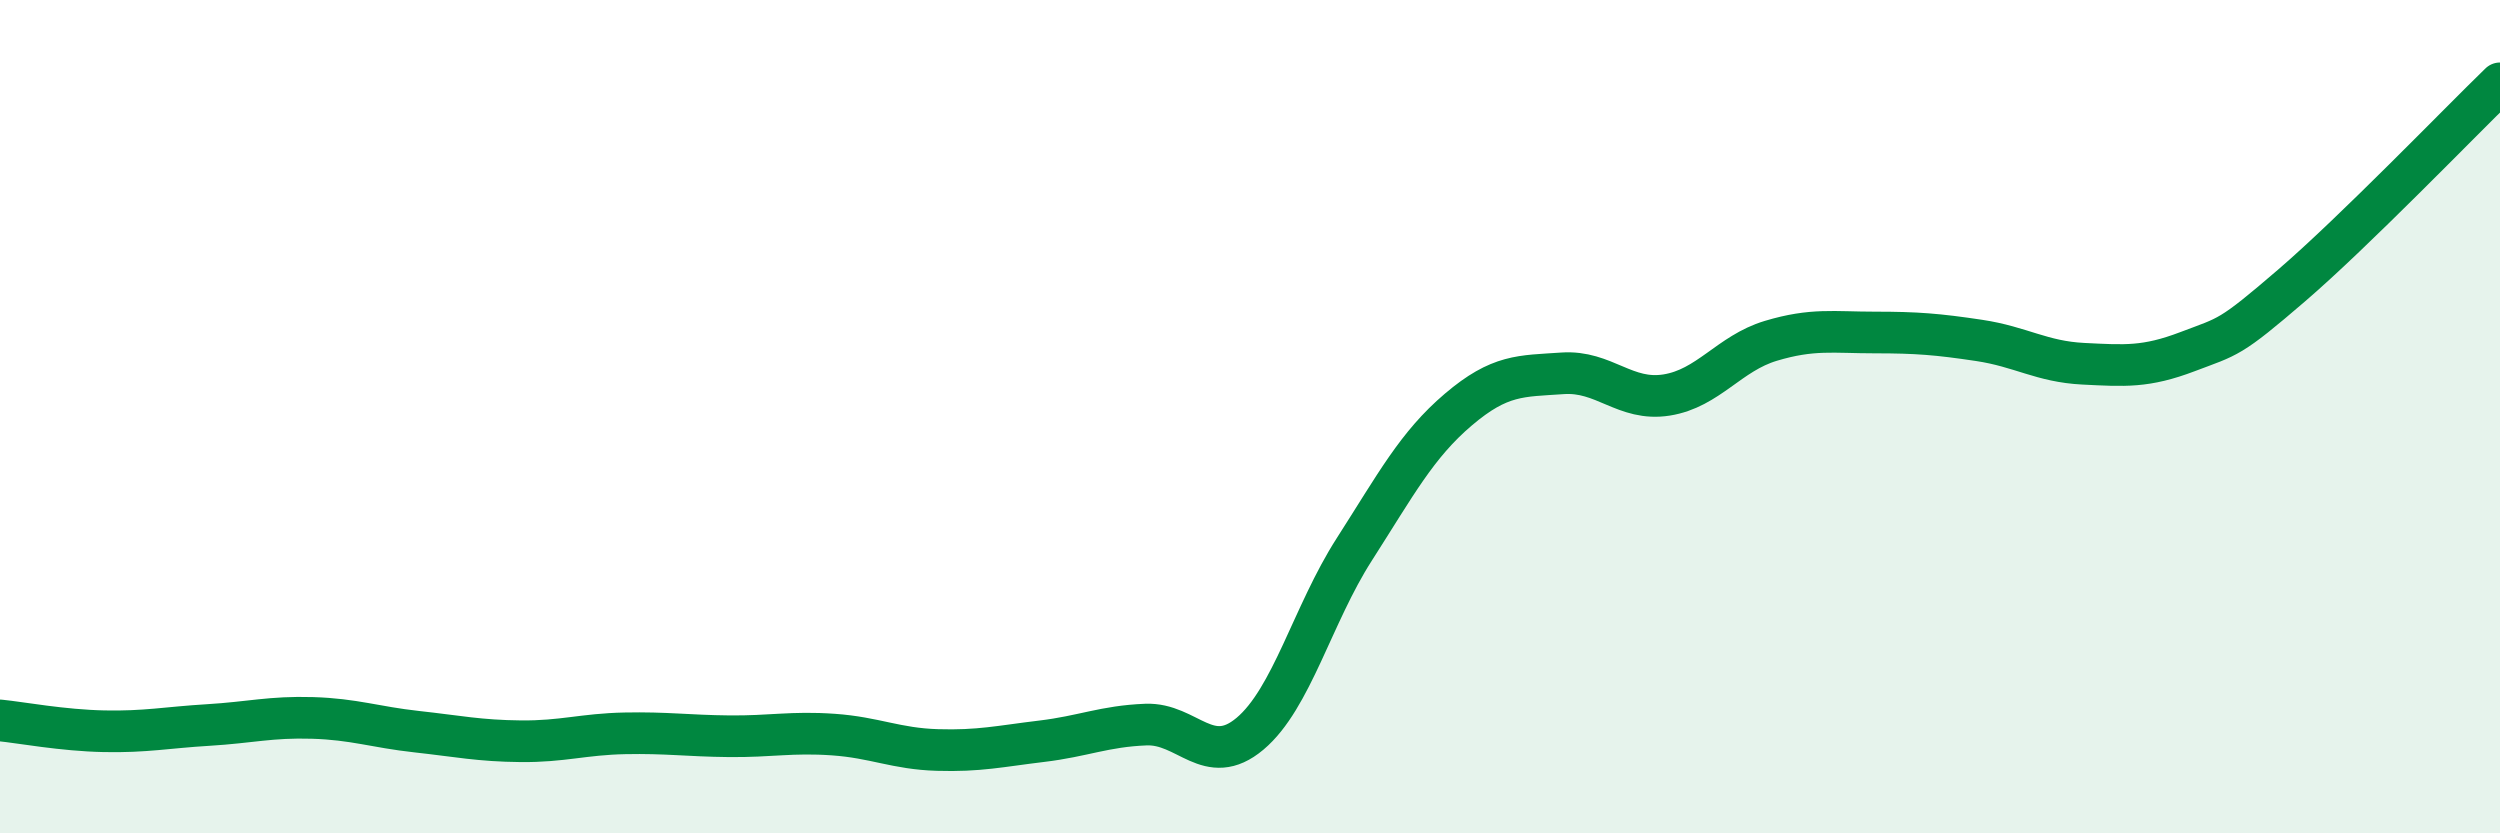
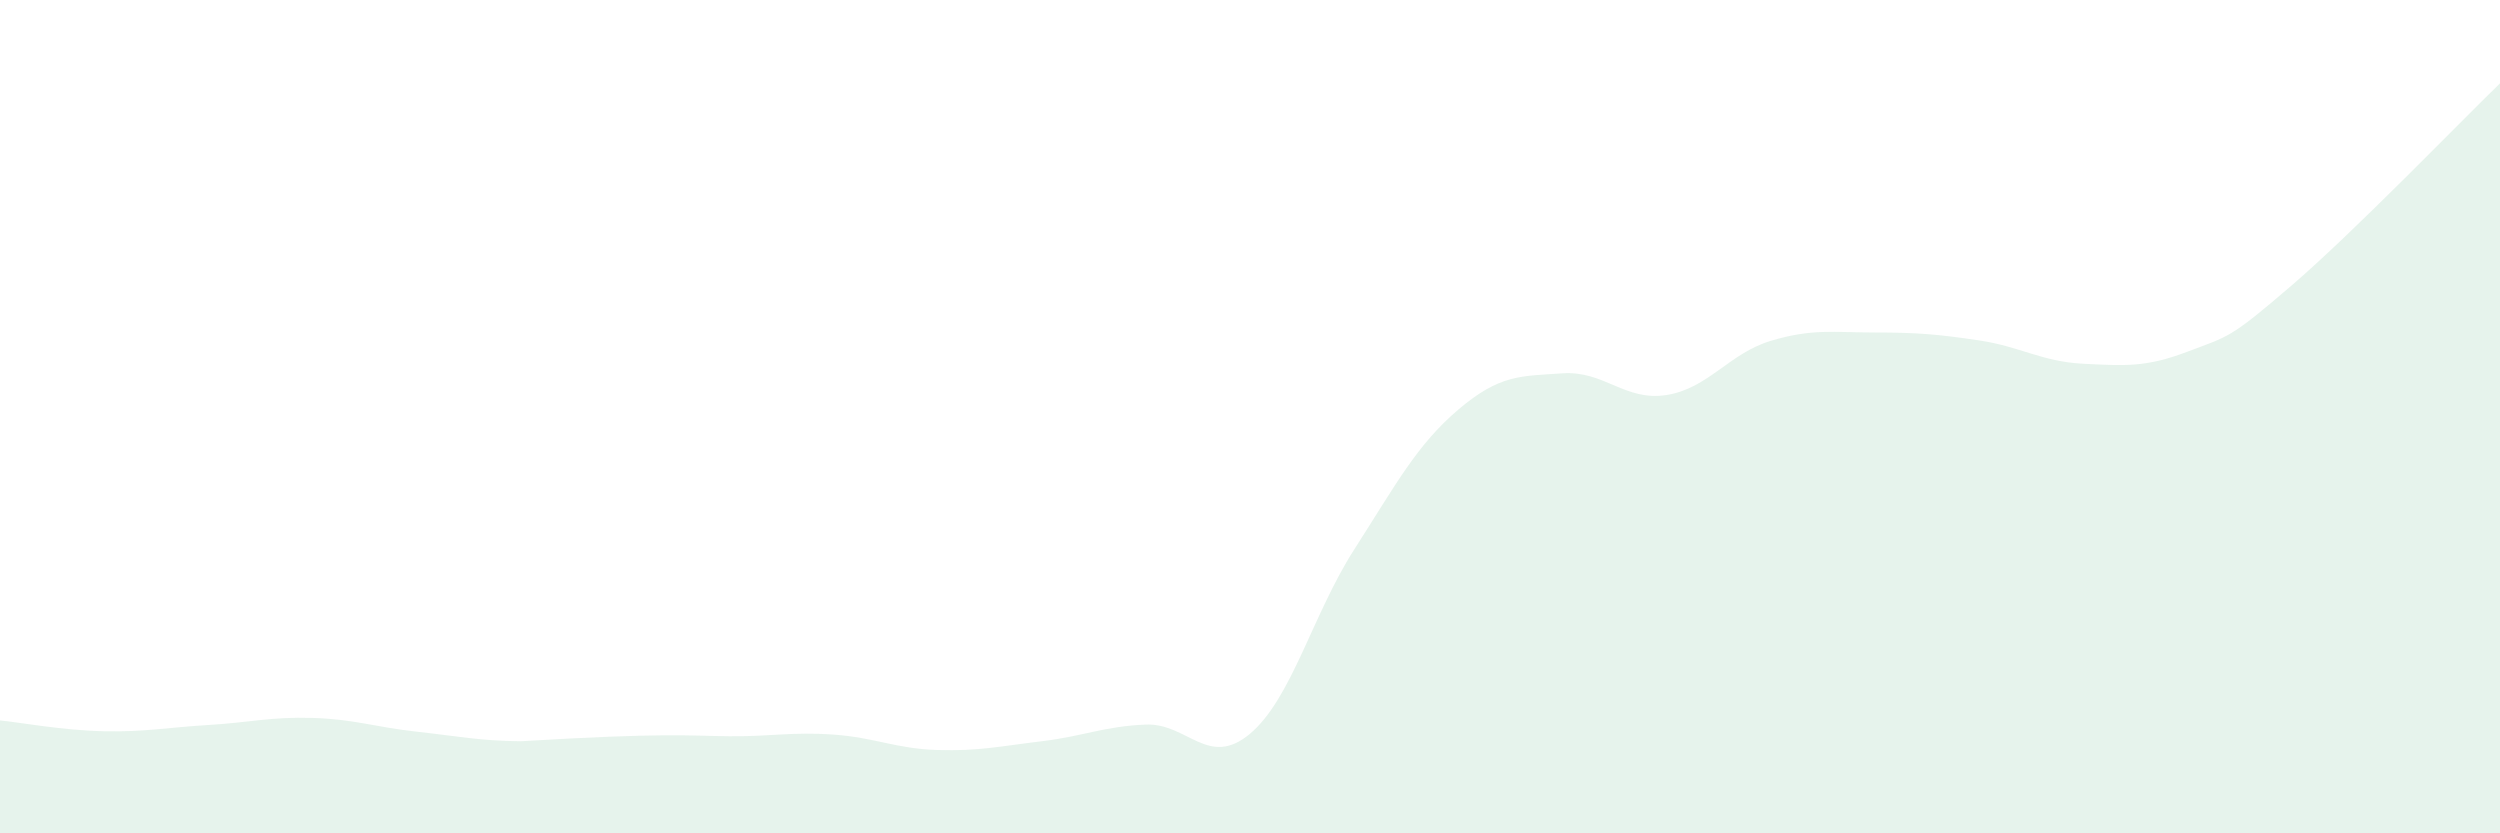
<svg xmlns="http://www.w3.org/2000/svg" width="60" height="20" viewBox="0 0 60 20">
-   <path d="M 0,17.29 C 0.5,17.34 1.5,17.53 2.5,17.55 C 3.5,17.57 4,17.46 5,17.4 C 6,17.34 6.5,17.2 7.5,17.23 C 8.5,17.26 9,17.45 10,17.56 C 11,17.67 11.5,17.78 12.5,17.79 C 13.5,17.8 14,17.62 15,17.6 C 16,17.58 16.5,17.66 17.5,17.67 C 18.5,17.68 19,17.56 20,17.63 C 21,17.7 21.5,17.97 22.5,18 C 23.5,18.03 24,17.91 25,17.79 C 26,17.67 26.5,17.43 27.5,17.39 C 28.5,17.35 29,18.45 30,17.61 C 31,16.77 31.5,14.75 32.5,13.19 C 33.5,11.63 34,10.68 35,9.83 C 36,8.98 36.5,9.03 37.5,8.96 C 38.5,8.89 39,9.64 40,9.48 C 41,9.32 41.5,8.48 42.5,8.18 C 43.5,7.88 44,7.98 45,7.98 C 46,7.98 46.5,8.02 47.5,8.17 C 48.5,8.32 49,8.68 50,8.73 C 51,8.78 51.5,8.82 52.5,8.44 C 53.5,8.06 53.5,8.14 55,6.85 C 56.5,5.56 59,2.97 60,2L60 20L0 20Z" fill="#008740" opacity="0.1" stroke-linecap="round" stroke-linejoin="round" />
-   <path d="M 0,17.29 C 0.5,17.34 1.5,17.53 2.5,17.55 C 3.5,17.57 4,17.46 5,17.4 C 6,17.34 6.5,17.2 7.5,17.23 C 8.5,17.26 9,17.45 10,17.56 C 11,17.67 11.5,17.78 12.5,17.79 C 13.5,17.8 14,17.62 15,17.6 C 16,17.58 16.5,17.66 17.5,17.67 C 18.5,17.68 19,17.56 20,17.63 C 21,17.7 21.5,17.97 22.5,18 C 23.5,18.03 24,17.91 25,17.79 C 26,17.67 26.5,17.43 27.5,17.39 C 28.5,17.35 29,18.45 30,17.61 C 31,16.77 31.5,14.75 32.5,13.19 C 33.5,11.63 34,10.68 35,9.83 C 36,8.98 36.5,9.03 37.5,8.96 C 38.5,8.89 39,9.64 40,9.48 C 41,9.32 41.5,8.48 42.5,8.18 C 43.5,7.88 44,7.98 45,7.98 C 46,7.98 46.5,8.02 47.5,8.17 C 48.5,8.32 49,8.68 50,8.73 C 51,8.78 51.5,8.82 52.5,8.44 C 53.5,8.06 53.5,8.14 55,6.85 C 56.5,5.56 59,2.97 60,2" stroke="#008740" stroke-width="1" fill="none" stroke-linecap="round" stroke-linejoin="round" />
+   <path d="M 0,17.29 C 0.5,17.34 1.5,17.53 2.5,17.55 C 3.5,17.57 4,17.46 5,17.4 C 6,17.34 6.5,17.2 7.5,17.23 C 8.5,17.26 9,17.45 10,17.56 C 11,17.67 11.5,17.78 12.5,17.79 C 16,17.58 16.5,17.66 17.5,17.67 C 18.5,17.68 19,17.56 20,17.63 C 21,17.7 21.5,17.97 22.5,18 C 23.5,18.03 24,17.91 25,17.79 C 26,17.67 26.5,17.43 27.5,17.39 C 28.5,17.35 29,18.45 30,17.61 C 31,16.77 31.5,14.75 32.5,13.19 C 33.5,11.63 34,10.68 35,9.83 C 36,8.98 36.5,9.03 37.5,8.96 C 38.5,8.89 39,9.64 40,9.48 C 41,9.32 41.5,8.48 42.5,8.18 C 43.5,7.88 44,7.98 45,7.98 C 46,7.98 46.5,8.02 47.5,8.17 C 48.5,8.32 49,8.68 50,8.73 C 51,8.78 51.5,8.82 52.5,8.44 C 53.5,8.06 53.5,8.14 55,6.85 C 56.5,5.56 59,2.97 60,2L60 20L0 20Z" fill="#008740" opacity="0.1" stroke-linecap="round" stroke-linejoin="round" />
</svg>